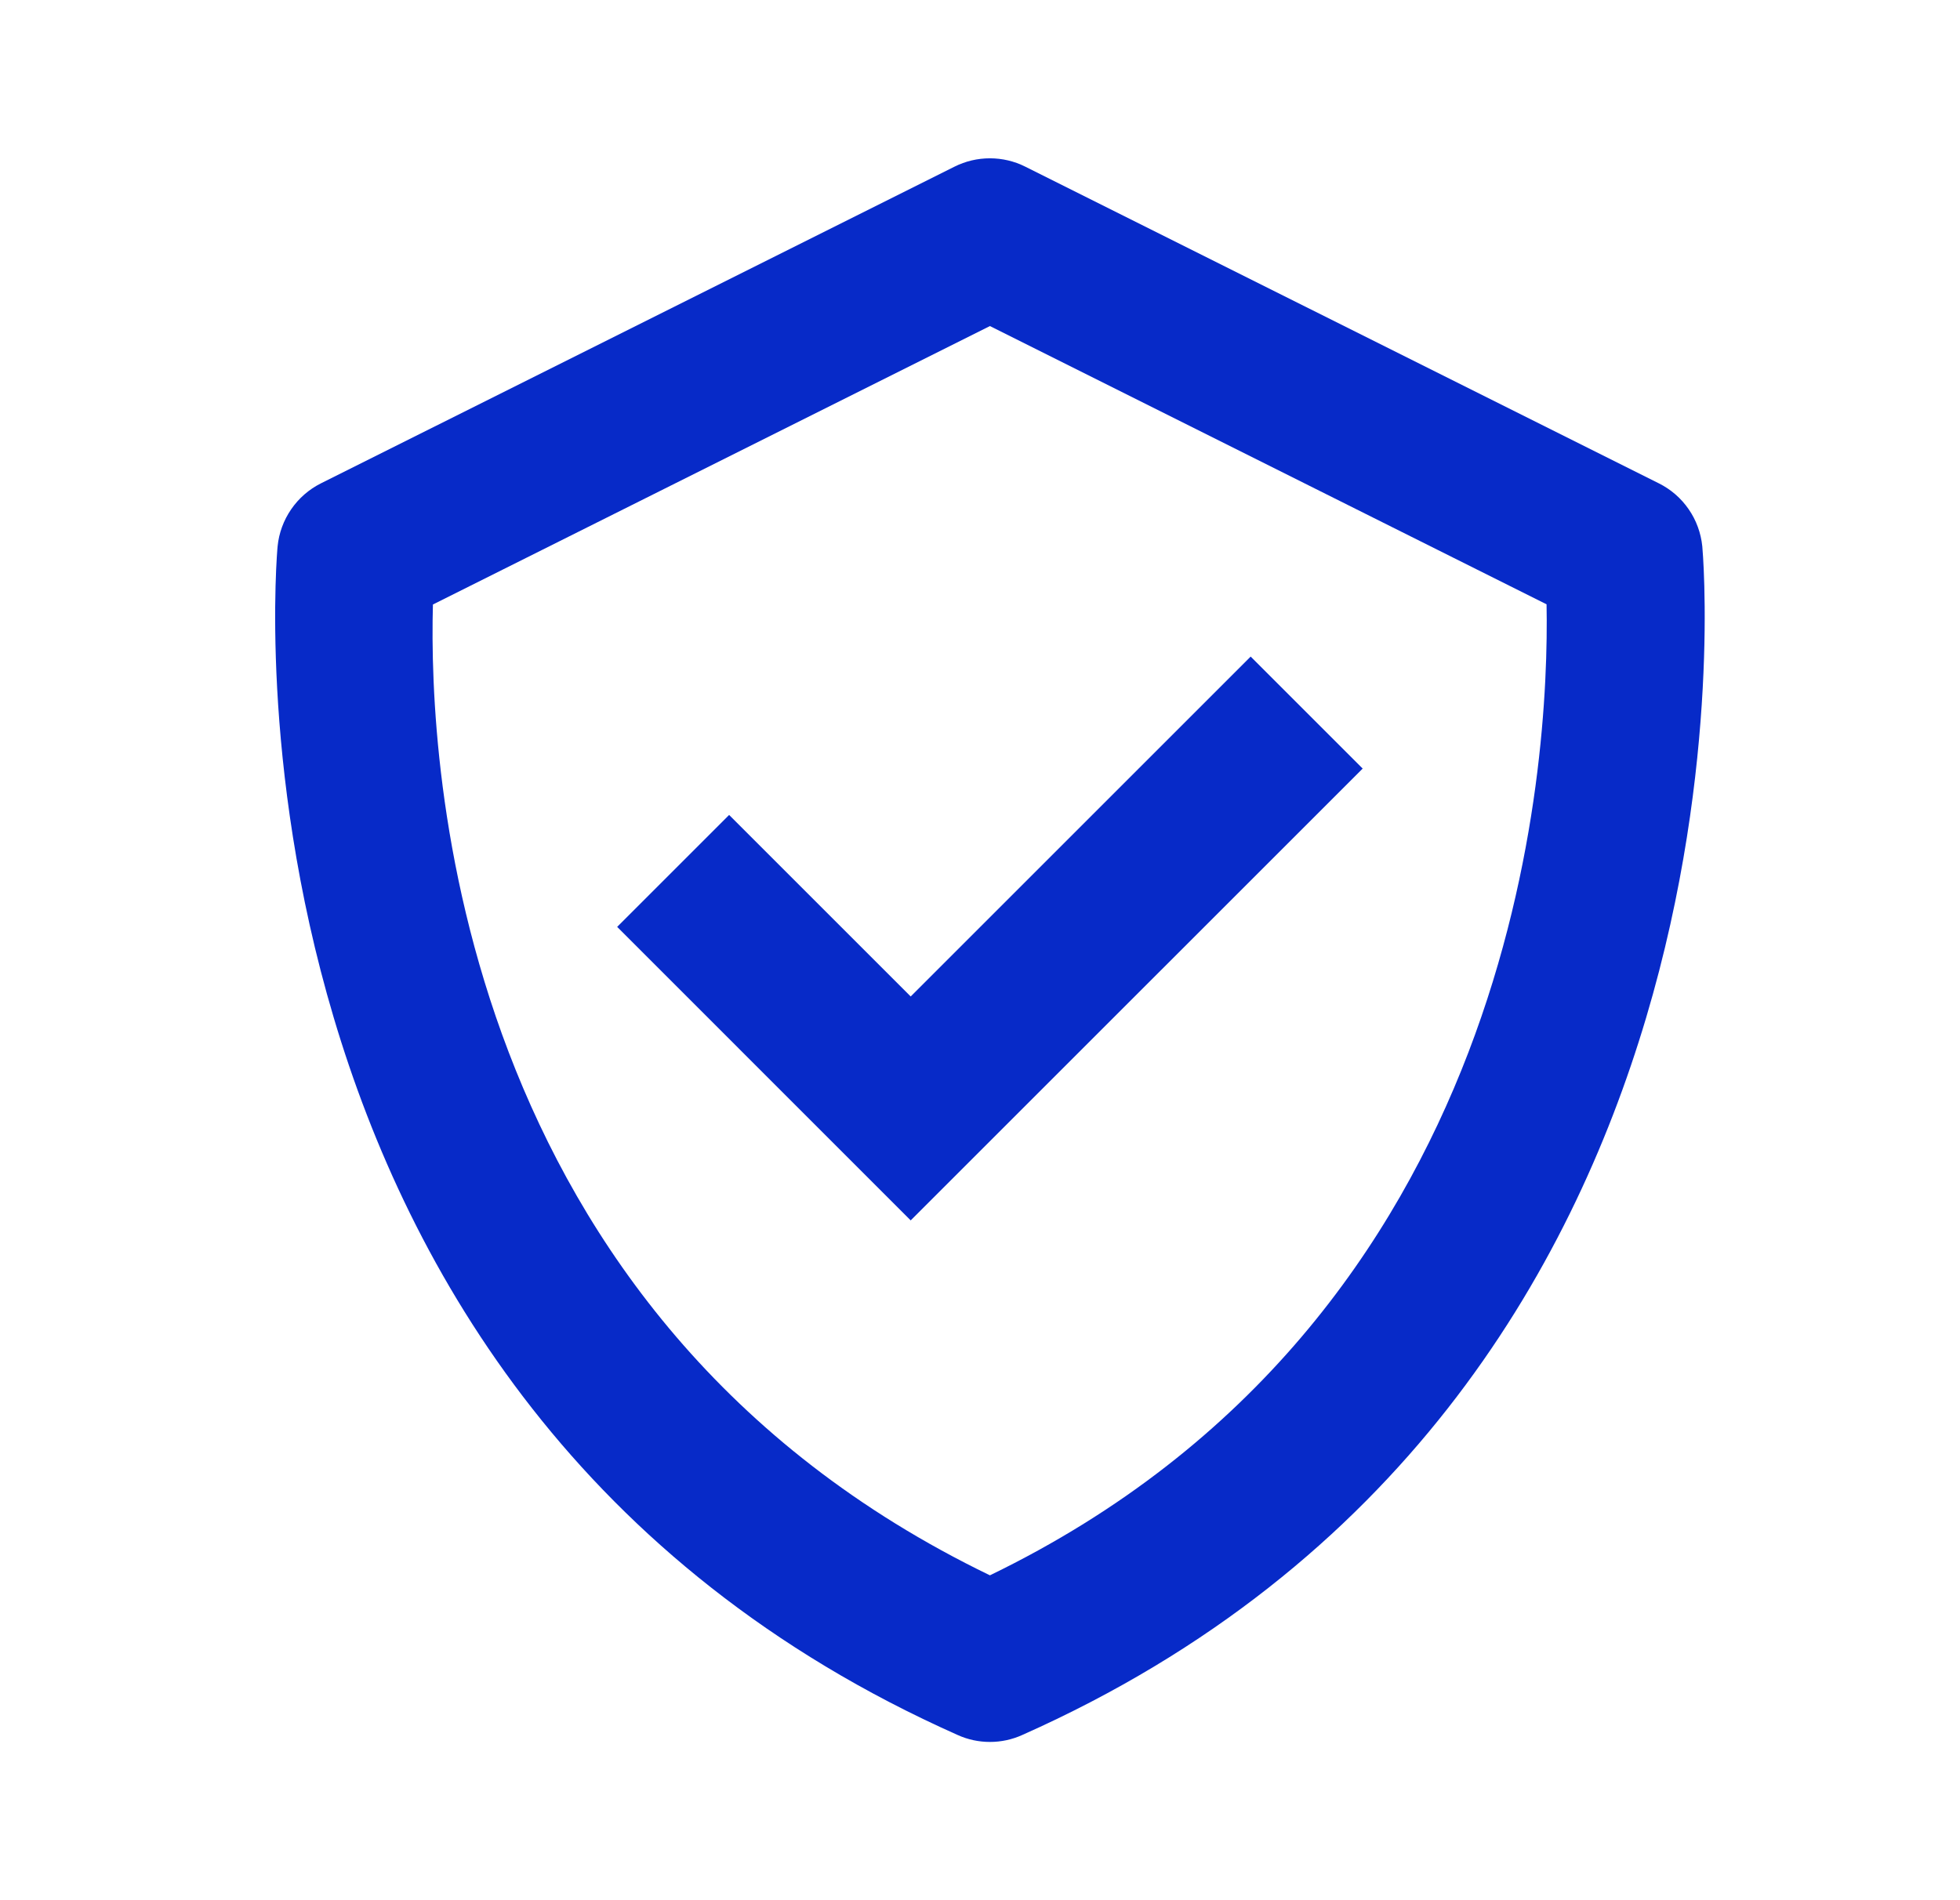
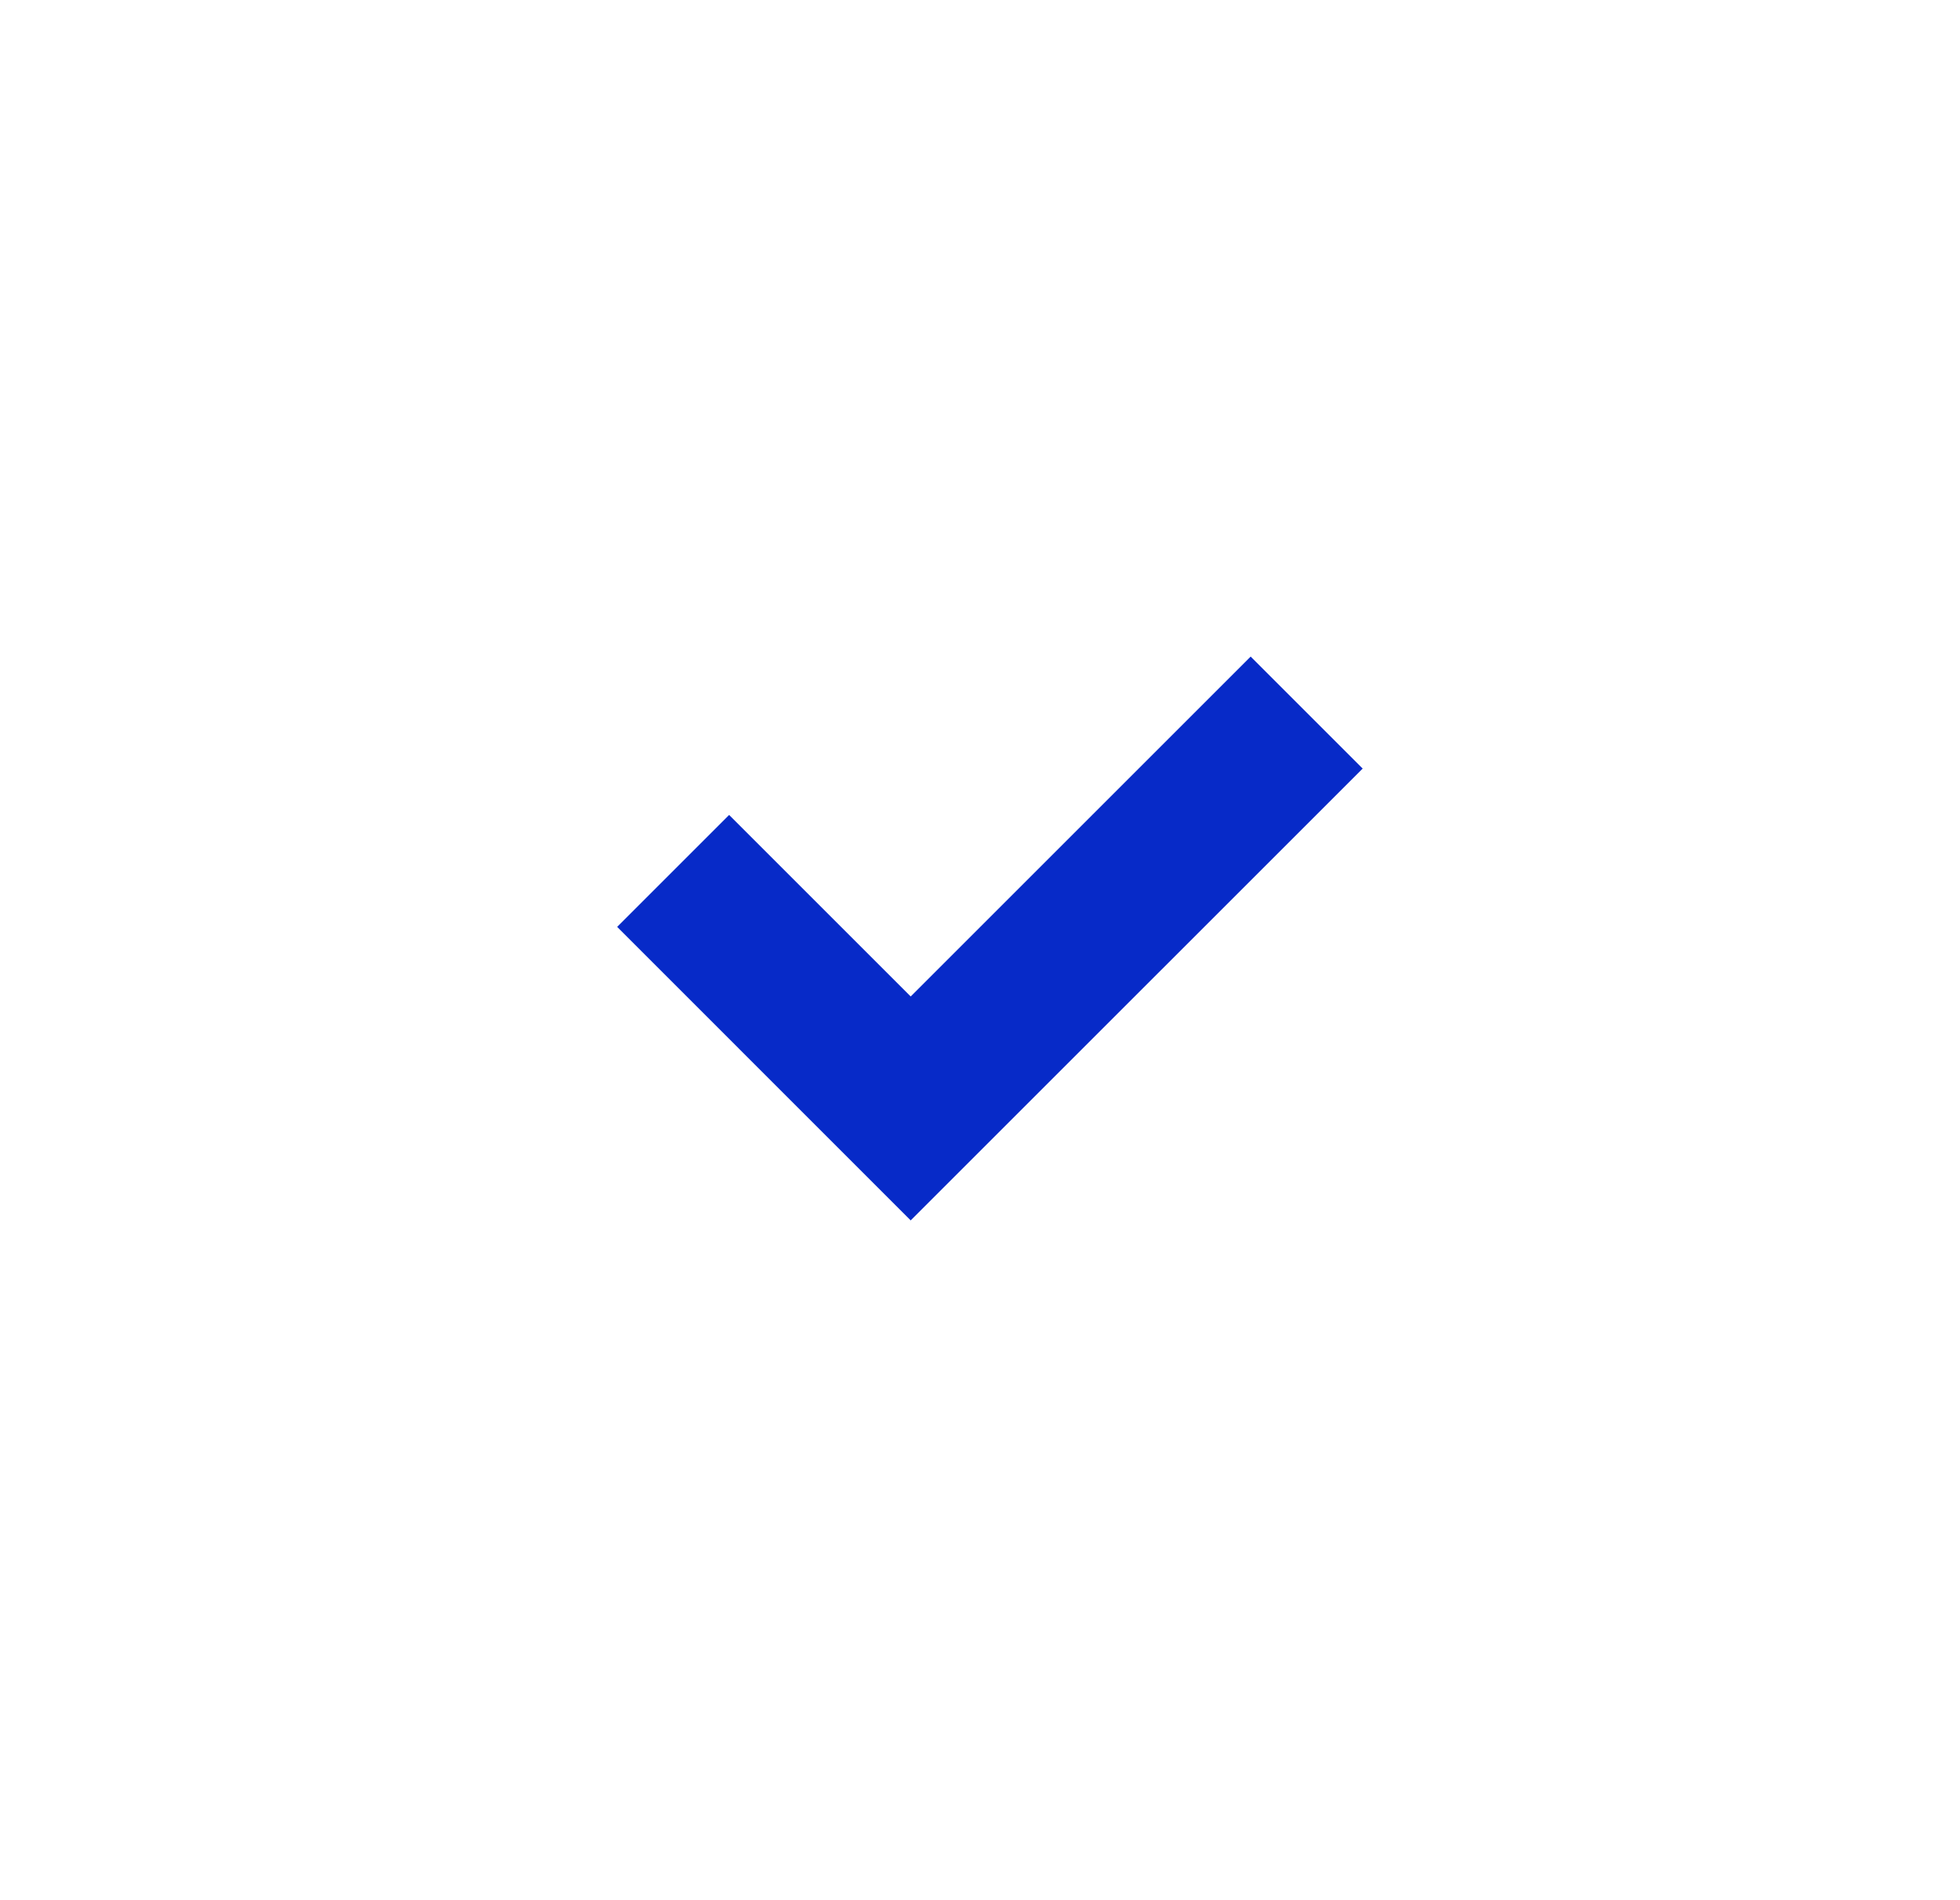
<svg xmlns="http://www.w3.org/2000/svg" width="33" height="32" viewBox="0 0 33 32" fill="none">
-   <path d="M28.661 9.2C28.638 8.976 28.56 8.761 28.432 8.576C28.304 8.39 28.131 8.24 27.93 8.14L17.263 2.807C17.078 2.714 16.874 2.666 16.667 2.666C16.459 2.666 16.255 2.714 16.07 2.807L5.403 8.14C5.202 8.241 5.03 8.391 4.903 8.576C4.775 8.762 4.696 8.976 4.674 9.2C4.659 9.343 3.393 23.556 16.126 29.219C16.296 29.296 16.481 29.335 16.667 29.335C16.854 29.335 17.038 29.296 17.209 29.219C29.942 23.556 28.675 9.344 28.661 9.2ZM16.667 26.529C7.642 22.167 7.215 12.856 7.289 10.18L16.667 5.491L26.039 10.177C26.089 12.829 25.602 22.201 16.667 26.529Z" fill="#072AC8" />
  <path d="M15.333 16.781L12.276 13.724L10.391 15.609L15.333 20.552L22.943 12.943L21.057 11.057L15.333 16.781Z" fill="#072AC8" />
</svg>